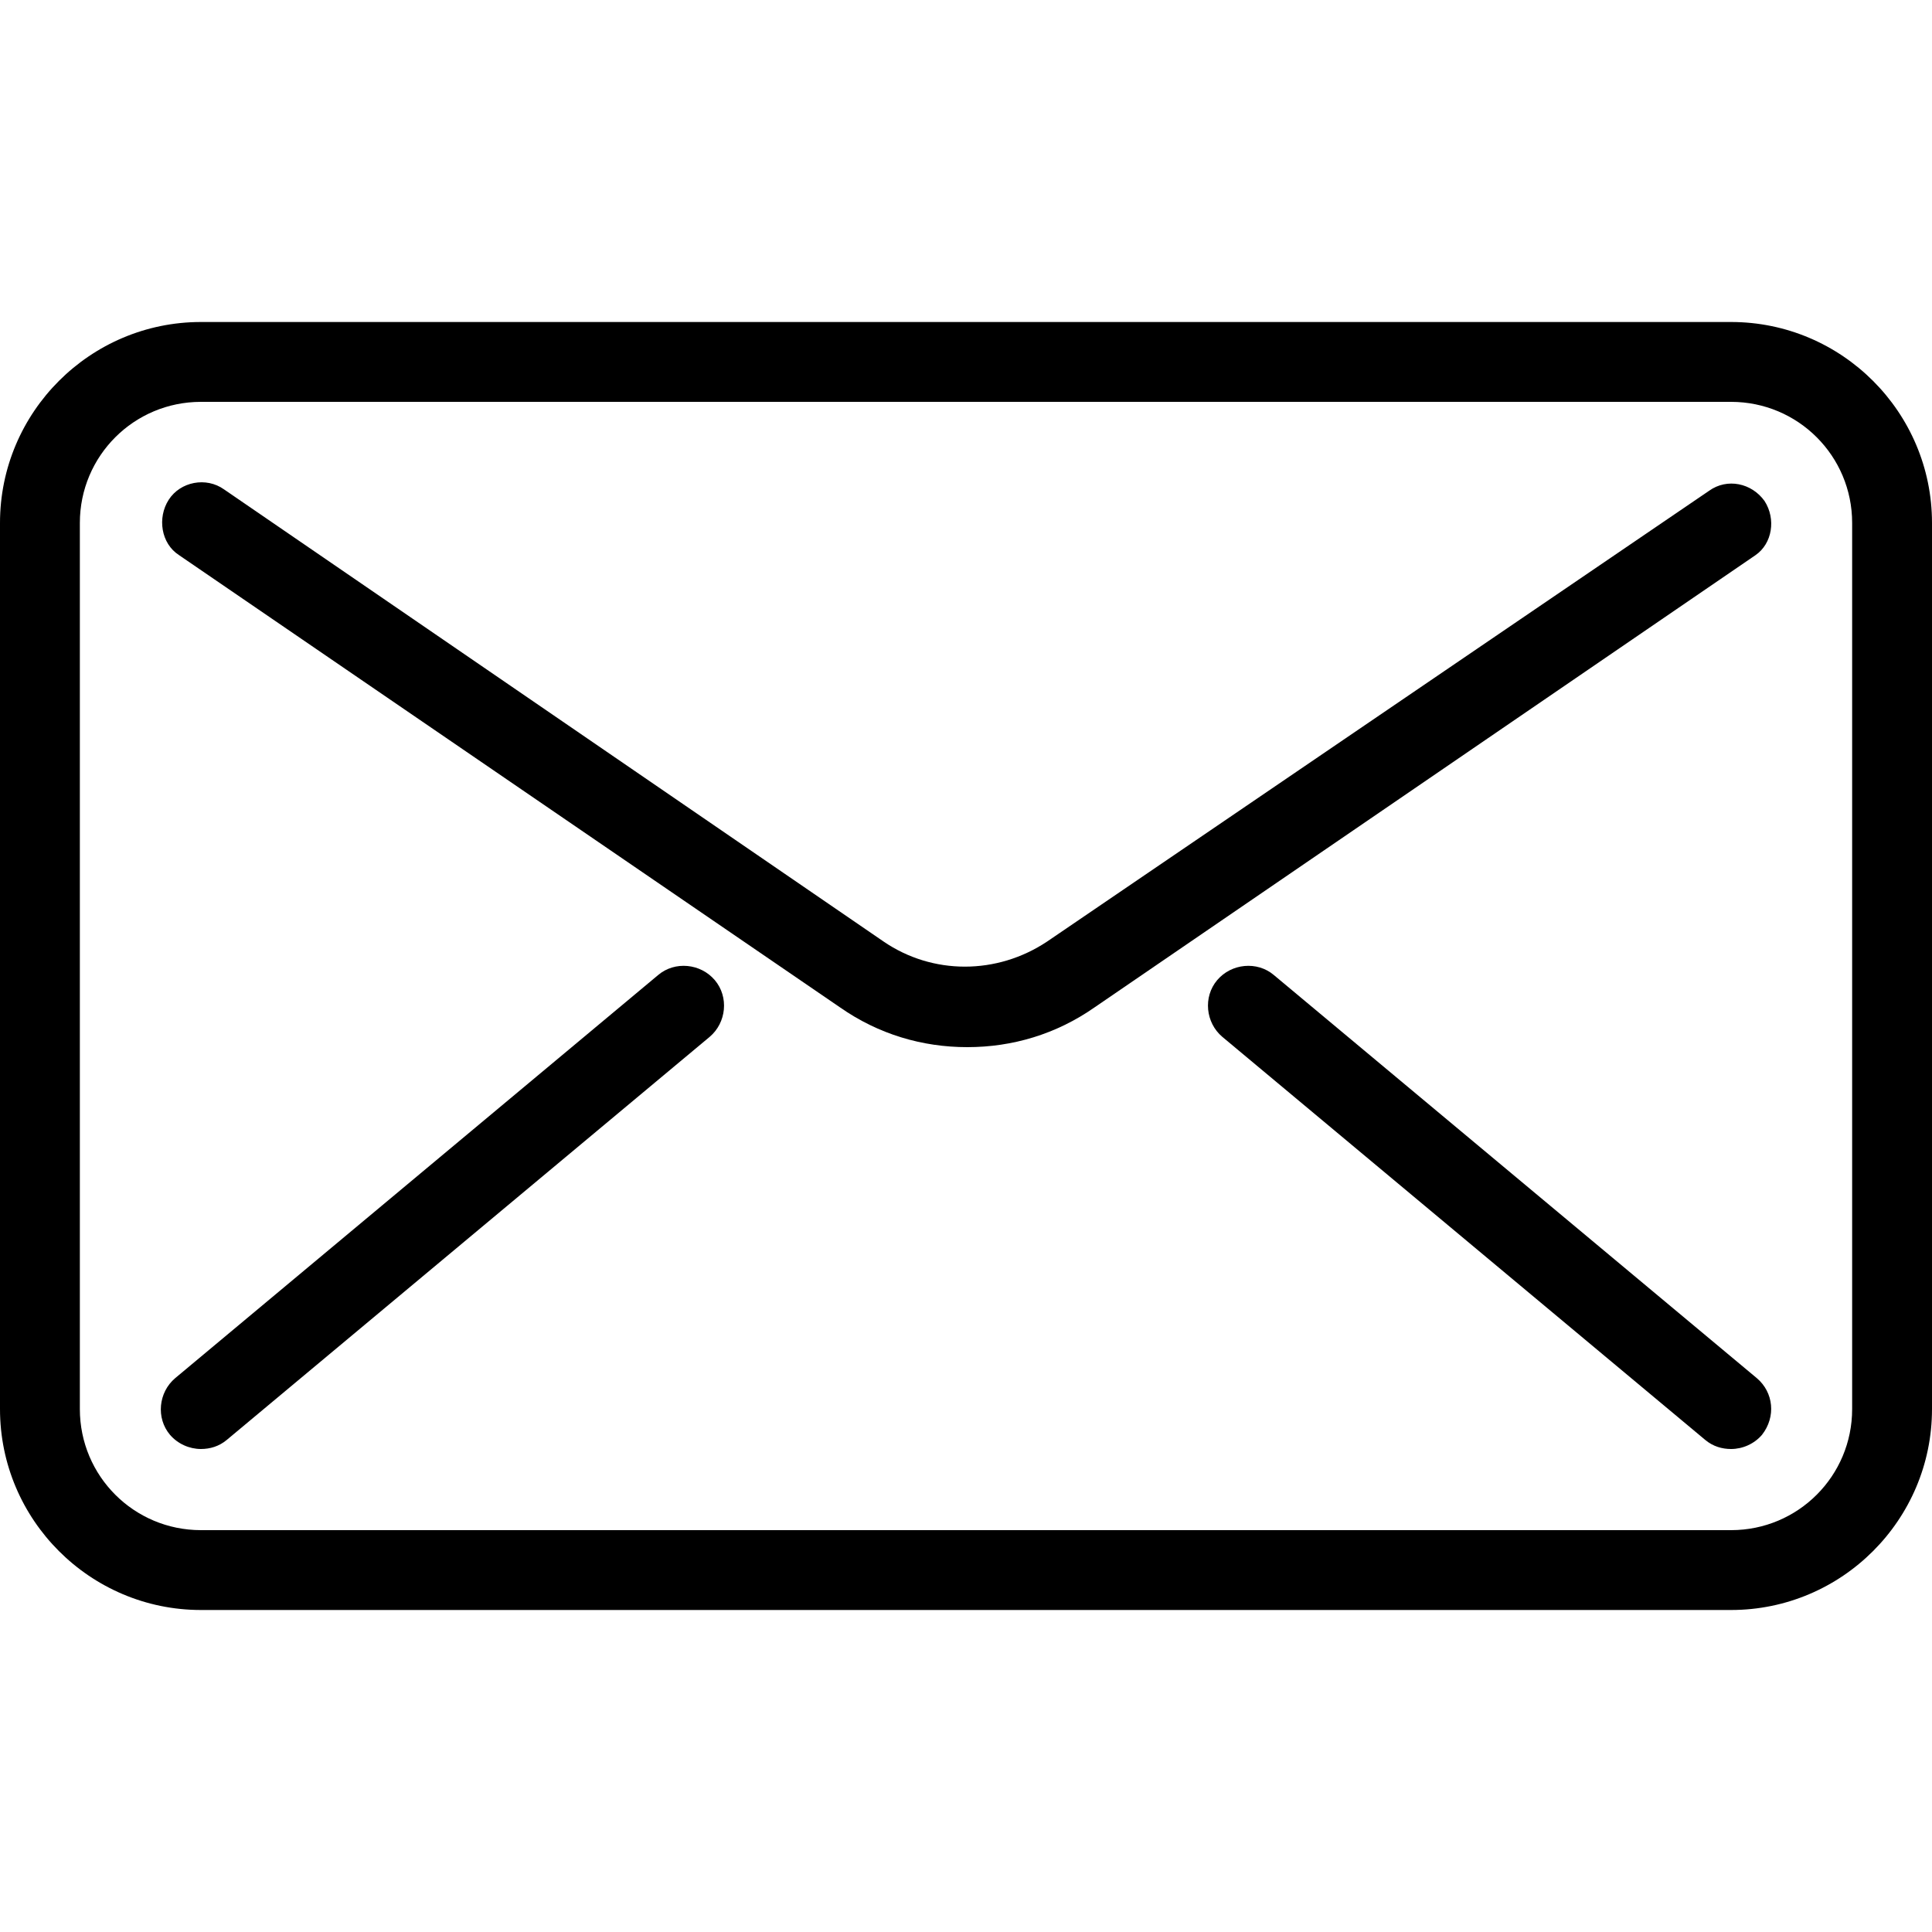
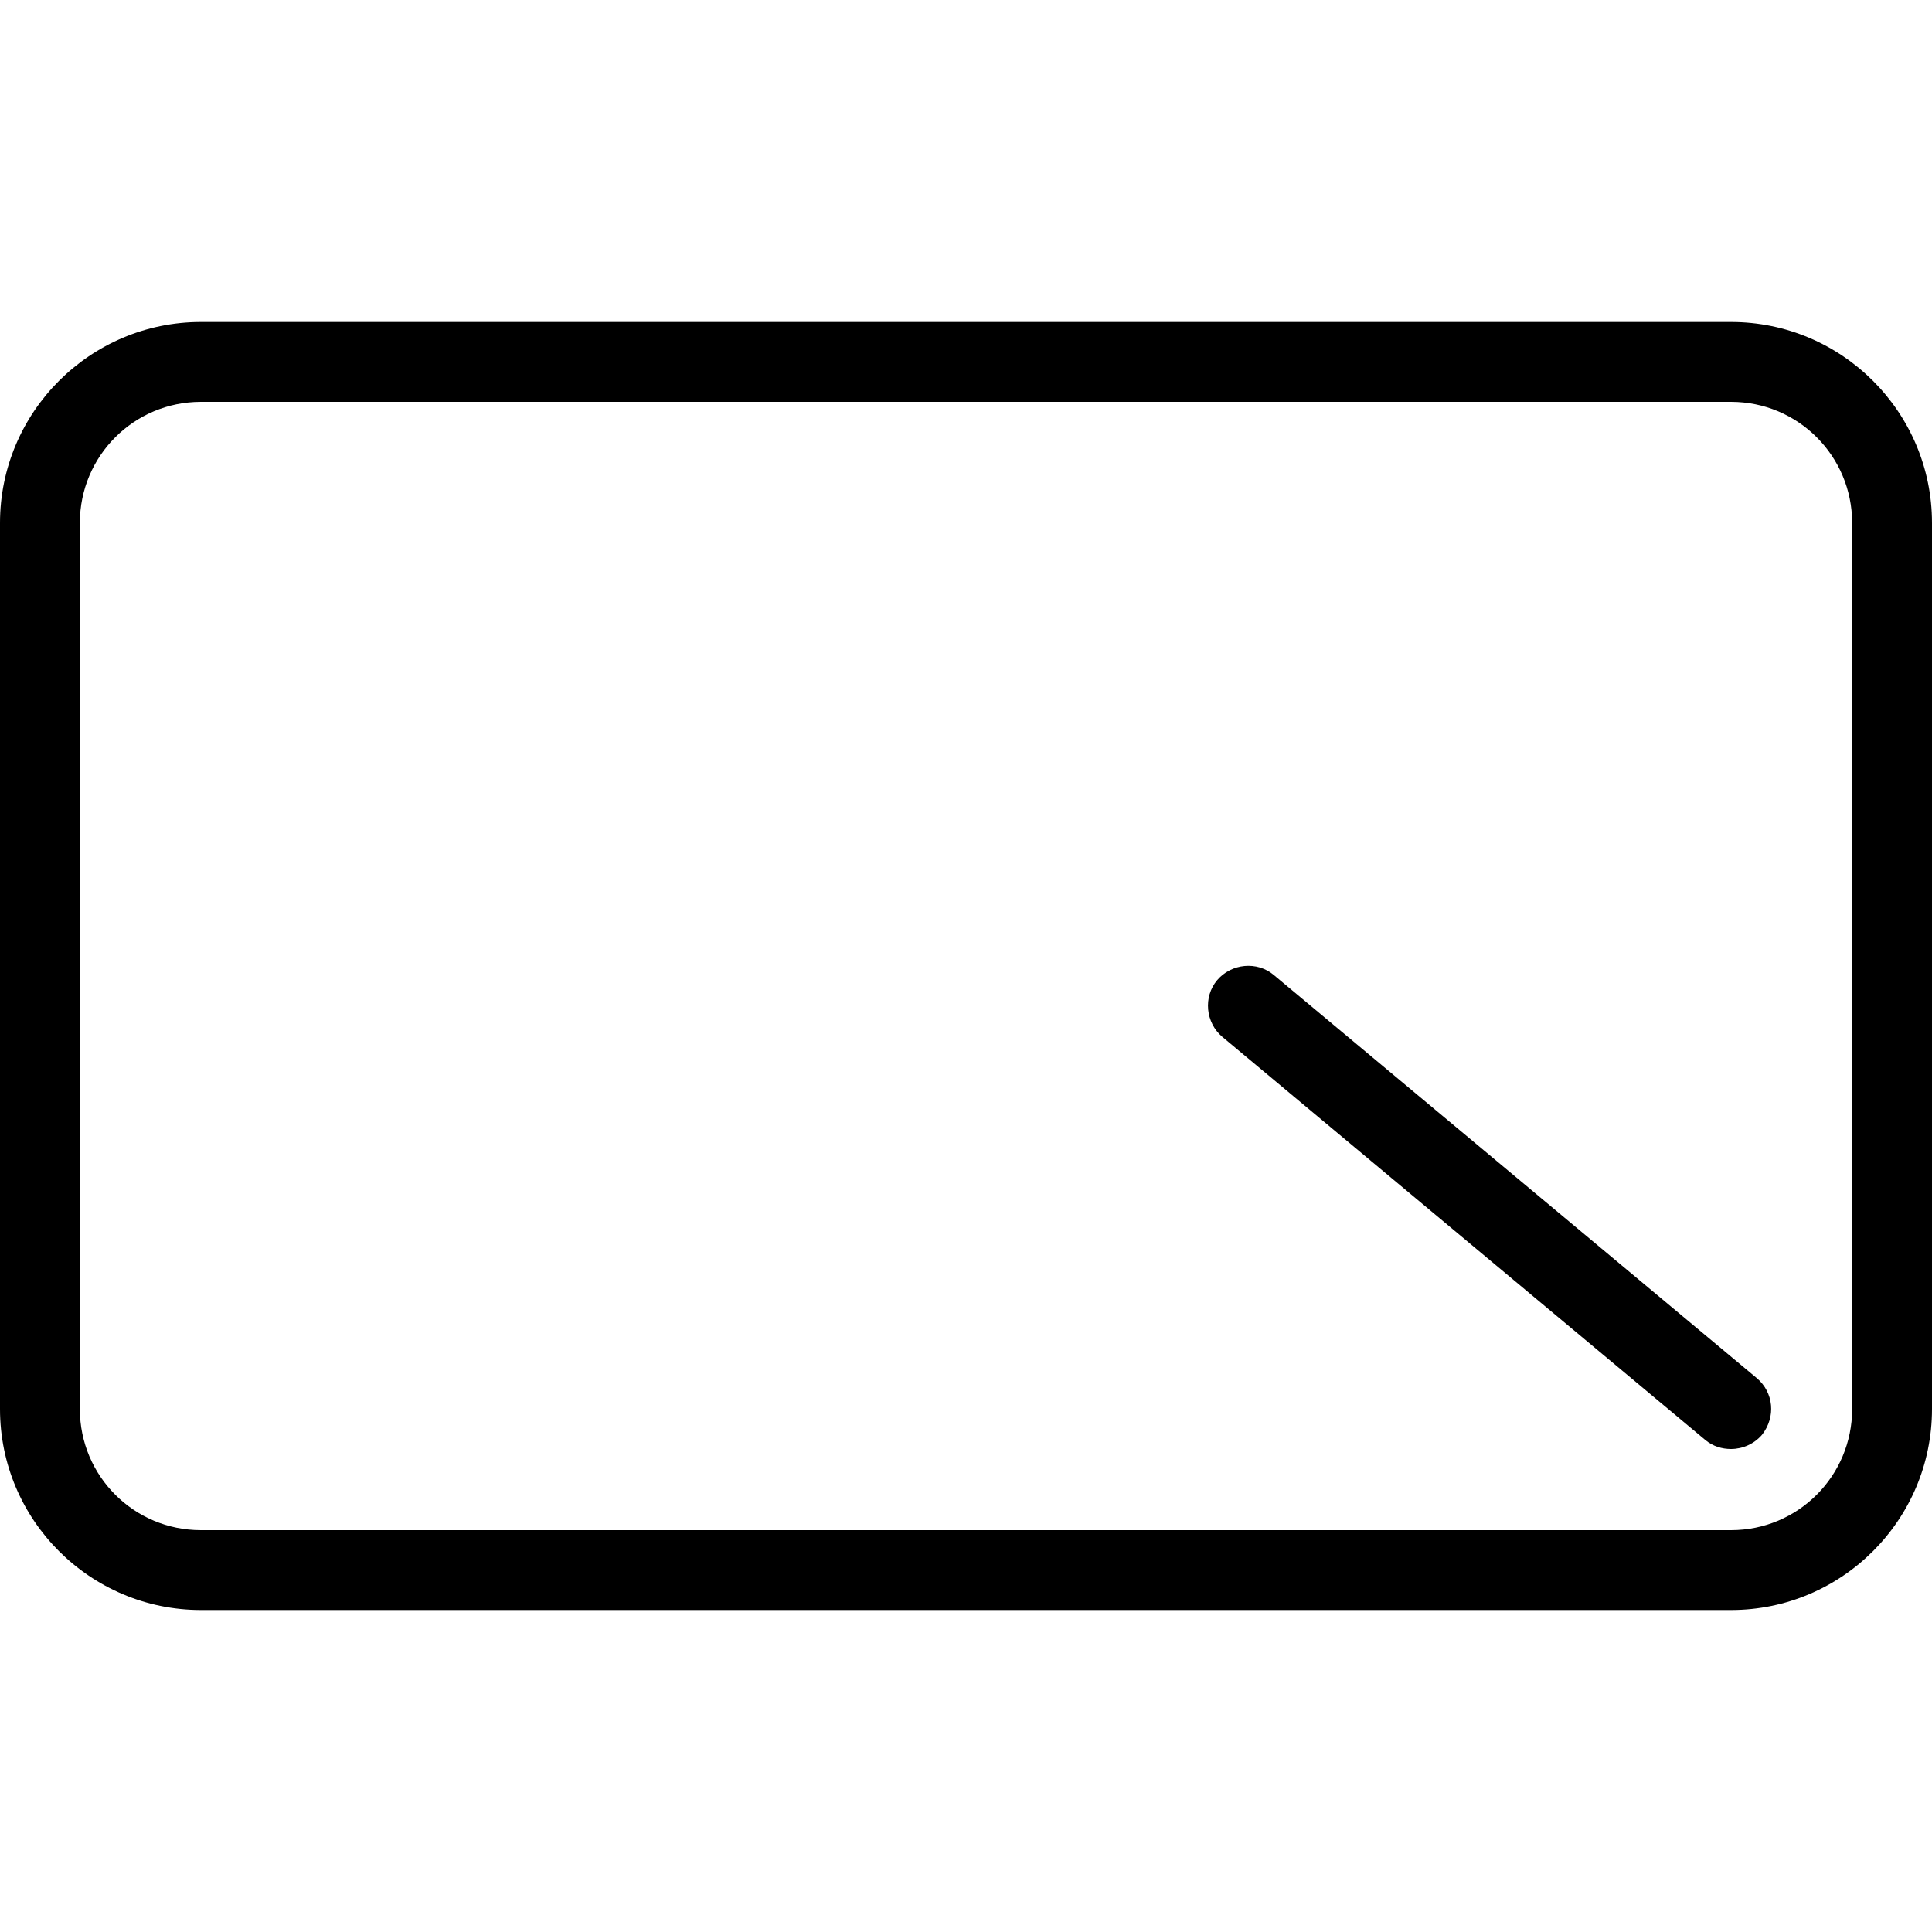
<svg xmlns="http://www.w3.org/2000/svg" version="1.1" id="Layer_1" x="0px" y="0px" viewBox="0 0 150 150" style="enable-background:new 0 0 150 150;" xml:space="preserve">
  <g>
    <g>
      <g>
-         <path d="M134.4,25H15.6C7,25,0,32,0,40.6v68.8C0,118,7,125,15.6,125h118.8c8.6,0,15.6-7,15.6-15.6V40.6C150,32,143,25,134.4,25z      M143.8,109.4c0,5.2-4.2,9.4-9.4,9.4H15.6c-5.2,0-9.4-4.2-9.4-9.4V40.6c0-5.2,4.2-9.4,9.4-9.4h118.8c5.2,0,9.4,4.2,9.4,9.4     L143.8,109.4L143.8,109.4z" />
+         <path d="M134.4,25H15.6C7,25,0,32,0,40.6v68.8C0,118,7,125,15.6,125h118.8c8.6,0,15.6-7,15.6-15.6V40.6C150,32,143,25,134.4,25z      M143.8,109.4c0,5.2-4.2,9.4-9.4,9.4H15.6c-5.2,0-9.4-4.2-9.4-9.4V40.6c0-5.2,4.2-9.4,9.4-9.4h118.8c5.2,0,9.4,4.2,9.4,9.4     L143.8,109.4L143.8,109.4" />
      </g>
    </g>
    <g>
      <g>
-         <path d="M137,38.9c-1-1.4-2.9-1.8-4.3-0.8L81.3,73.1c-3.9,2.6-8.9,2.6-12.7,0L17.4,38c-1.4-1-3.4-0.6-4.3,0.8s-0.6,3.4,0.8,4.3     l51.3,35.1c3,2.1,6.4,3.1,9.9,3.1s6.9-1,9.9-3.1l51.3-35.1C137.6,42.2,137.9,40.3,137,38.9z" />
-       </g>
+         </g>
    </g>
    <g>
      <g>
-         <path d="M55.5,76.1c-1.1-1.3-3.1-1.5-4.4-0.4L13.6,107c-1.3,1.1-1.5,3.1-0.4,4.4c0.6,0.7,1.5,1.1,2.4,1.1c0.7,0,1.4-0.2,2-0.7     l37.5-31.3C56.4,79.4,56.6,77.4,55.5,76.1z" />
-       </g>
+         </g>
    </g>
    <g>
      <g>
        <path d="M136.4,107L98.9,75.7c-1.3-1.1-3.3-0.9-4.4,0.4c-1.1,1.3-0.9,3.3,0.4,4.4l37.5,31.3c0.6,0.5,1.3,0.7,2,0.7     c0.9,0,1.8-0.4,2.4-1.1C137.9,110,137.7,108.1,136.4,107z" />
      </g>
    </g>
  </g>
</svg>